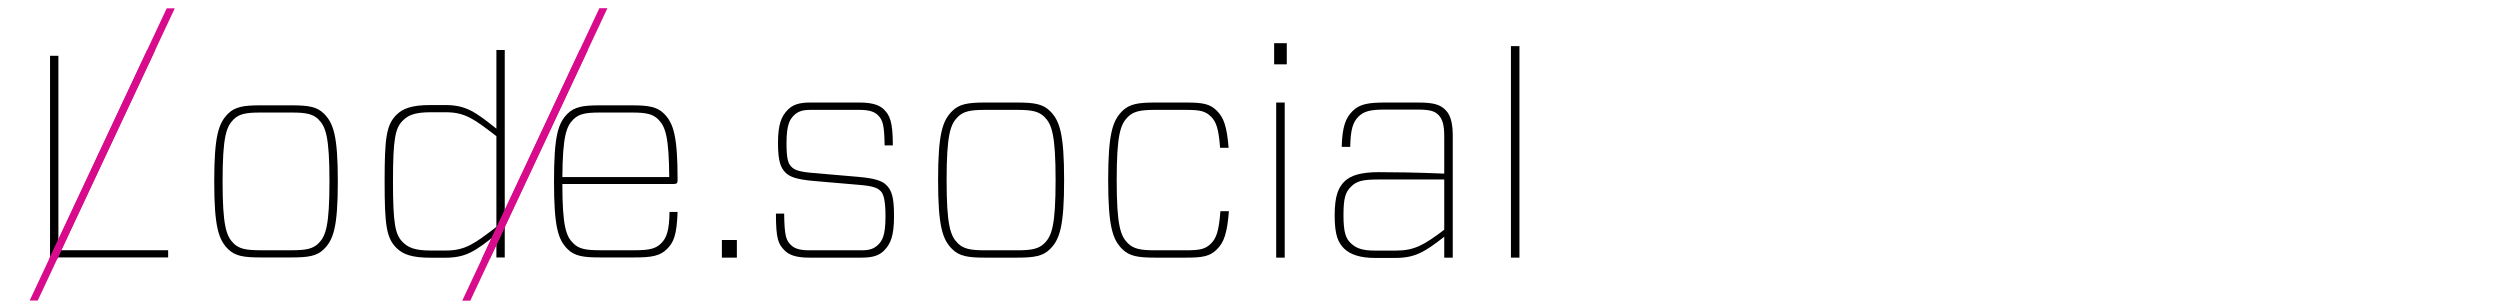
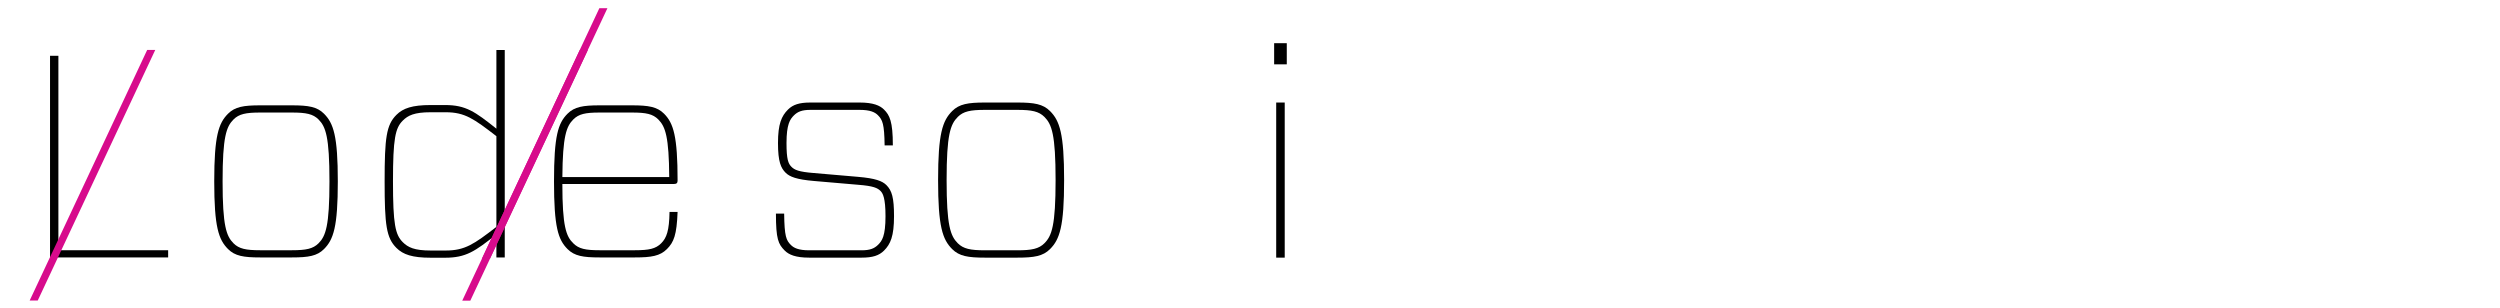
<svg xmlns="http://www.w3.org/2000/svg" width="100%" height="100%" viewBox="0 0 6000 738" version="1.1" xml:space="preserve" style="fill-rule:evenodd;clip-rule:evenodd;stroke-linejoin:round;stroke-miterlimit:2;">
  <g transform="matrix(2,0,0,2,0,0)">
    <g transform="matrix(4.321,0,0,4.321,-826.28,-561.807)">
      <g transform="matrix(1,0,0,1,-0.112,0.027)">
        <g transform="matrix(80,0,0,80,196.032,201.484)">
          <path d="M0.144,-0.7L0.115,-0.7L0.115,0L0.525,0L0.525,-0.025L0.144,-0.025L0.144,-0.7Z" style="fill-rule:nonzero;" />
        </g>
        <g transform="matrix(80,0,0,80,244.832,201.484)">
          <path d="M0.234,0L0.345,0C0.402,0 0.432,-0.005 0.456,-0.029C0.489,-0.062 0.504,-0.106 0.504,-0.264C0.504,-0.422 0.489,-0.466 0.456,-0.499C0.432,-0.523 0.402,-0.528 0.345,-0.528L0.234,-0.528C0.177,-0.528 0.147,-0.523 0.123,-0.499C0.09,-0.466 0.075,-0.422 0.075,-0.264C0.075,-0.106 0.09,-0.062 0.123,-0.029C0.147,-0.005 0.177,0 0.234,0ZM0.104,-0.264C0.104,-0.419 0.117,-0.454 0.142,-0.479C0.161,-0.498 0.185,-0.503 0.234,-0.503L0.345,-0.503C0.394,-0.503 0.418,-0.498 0.437,-0.479C0.462,-0.454 0.475,-0.419 0.475,-0.264C0.475,-0.109 0.462,-0.074 0.437,-0.049C0.418,-0.03 0.394,-0.025 0.345,-0.025L0.234,-0.025C0.185,-0.025 0.161,-0.03 0.142,-0.049C0.117,-0.074 0.104,-0.109 0.104,-0.264Z" style="fill-rule:nonzero;" />
        </g>
        <g transform="matrix(80,0,0,80,292.152,201.484)">
          <path d="M0.492,0L0.492,-0.72L0.463,-0.72L0.463,-0.447C0.389,-0.506 0.357,-0.529 0.285,-0.529L0.235,-0.529C0.171,-0.529 0.139,-0.518 0.116,-0.495C0.081,-0.46 0.075,-0.416 0.075,-0.264C0.075,-0.112 0.081,-0.068 0.116,-0.033C0.139,-0.01 0.171,0.001 0.235,0.001L0.285,0.001C0.357,0.001 0.389,-0.021 0.463,-0.08L0.463,0L0.492,0ZM0.287,-0.024L0.235,-0.024C0.178,-0.024 0.156,-0.035 0.138,-0.053C0.112,-0.079 0.104,-0.115 0.104,-0.264C0.104,-0.413 0.112,-0.449 0.138,-0.475C0.156,-0.493 0.178,-0.504 0.235,-0.504L0.287,-0.504C0.354,-0.504 0.385,-0.481 0.463,-0.421L0.463,-0.106C0.385,-0.046 0.354,-0.024 0.287,-0.024Z" style="fill-rule:nonzero;" />
        </g>
        <g transform="matrix(80,0,0,80,339.192,201.484)">
-           <path d="M0.492,-0.255C0.501,-0.255 0.504,-0.259 0.504,-0.267L0.504,-0.271C0.504,-0.42 0.49,-0.466 0.457,-0.499C0.433,-0.523 0.403,-0.528 0.346,-0.528L0.233,-0.528C0.176,-0.528 0.146,-0.523 0.122,-0.499C0.089,-0.466 0.075,-0.422 0.075,-0.264C0.075,-0.106 0.089,-0.062 0.122,-0.029C0.146,-0.005 0.176,0 0.233,0L0.356,0C0.413,0 0.443,-0.005 0.467,-0.029C0.491,-0.053 0.501,-0.078 0.504,-0.158L0.476,-0.158C0.475,-0.093 0.466,-0.068 0.447,-0.049C0.428,-0.03 0.405,-0.025 0.356,-0.025L0.233,-0.025C0.184,-0.025 0.161,-0.03 0.142,-0.049C0.117,-0.073 0.104,-0.108 0.104,-0.255L0.492,-0.255ZM0.142,-0.479C0.161,-0.498 0.184,-0.503 0.233,-0.503L0.346,-0.503C0.395,-0.503 0.418,-0.498 0.437,-0.479C0.462,-0.454 0.474,-0.418 0.475,-0.279L0.104,-0.279C0.105,-0.421 0.118,-0.455 0.142,-0.479Z" style="fill-rule:nonzero;" />
+           <path d="M0.492,-0.255C0.501,-0.255 0.504,-0.259 0.504,-0.267C0.504,-0.42 0.49,-0.466 0.457,-0.499C0.433,-0.523 0.403,-0.528 0.346,-0.528L0.233,-0.528C0.176,-0.528 0.146,-0.523 0.122,-0.499C0.089,-0.466 0.075,-0.422 0.075,-0.264C0.075,-0.106 0.089,-0.062 0.122,-0.029C0.146,-0.005 0.176,0 0.233,0L0.356,0C0.413,0 0.443,-0.005 0.467,-0.029C0.491,-0.053 0.501,-0.078 0.504,-0.158L0.476,-0.158C0.475,-0.093 0.466,-0.068 0.447,-0.049C0.428,-0.03 0.405,-0.025 0.356,-0.025L0.233,-0.025C0.184,-0.025 0.161,-0.03 0.142,-0.049C0.117,-0.073 0.104,-0.108 0.104,-0.255L0.492,-0.255ZM0.142,-0.479C0.161,-0.498 0.184,-0.503 0.233,-0.503L0.346,-0.503C0.395,-0.503 0.418,-0.498 0.437,-0.479C0.462,-0.454 0.474,-0.418 0.475,-0.279L0.104,-0.279C0.105,-0.421 0.118,-0.455 0.142,-0.479Z" style="fill-rule:nonzero;" />
        </g>
      </g>
      <g>
        <g transform="matrix(80,0,0,80,201.064,200.677)">
          <path d="M0.008,0.16L0.416,-0.71L0.388,-0.71L-0.02,0.16L0.008,0.16Z" style="fill:rgb(215,11,140);fill-rule:nonzero;" />
        </g>
        <g transform="matrix(80,0,0,80,206.483,189.132)">
-           <path d="M0.008,0.16L0.416,-0.71L0.388,-0.71L-0.02,0.16L0.008,0.16Z" style="fill:rgb(215,11,140);fill-rule:nonzero;" />
-         </g>
+           </g>
        <g transform="matrix(80,0,0,80,321.197,200.713)">
          <path d="M0.008,0.16L0.416,-0.71L0.388,-0.71L-0.02,0.16L0.008,0.16Z" style="fill:rgb(215,11,140);fill-rule:nonzero;" />
        </g>
        <g transform="matrix(80,0,0,80,326.628,189.102)">
          <path d="M0.008,0.16L0.416,-0.71L0.388,-0.71L-0.02,0.16L0.008,0.16Z" style="fill:rgb(215,11,140);fill-rule:nonzero;" />
        </g>
      </g>
    </g>
    <g transform="matrix(1.224,0,0,1.224,-1420.97,82.819)">
      <g transform="matrix(288,0,0,288,1851.66,184.921)">
-         <rect x="0.059" y="-0.06" width="0.051" height="0.06" style="fill-rule:nonzero;" />
-       </g>
+         </g>
      <g transform="matrix(288,0,0,288,1900.04,184.921)">
        <path d="M0.477,-0.141C0.477,-0.204 0.47,-0.228 0.451,-0.247C0.437,-0.261 0.413,-0.27 0.355,-0.275L0.204,-0.288C0.152,-0.292 0.138,-0.299 0.128,-0.309C0.117,-0.32 0.111,-0.334 0.111,-0.39C0.111,-0.454 0.123,-0.471 0.136,-0.484C0.149,-0.497 0.164,-0.503 0.192,-0.503L0.36,-0.503C0.396,-0.503 0.412,-0.495 0.422,-0.485C0.438,-0.469 0.444,-0.455 0.445,-0.382L0.473,-0.382C0.473,-0.464 0.462,-0.485 0.443,-0.504C0.429,-0.518 0.406,-0.528 0.36,-0.528L0.192,-0.528C0.155,-0.528 0.133,-0.521 0.116,-0.504C0.094,-0.482 0.082,-0.455 0.082,-0.39C0.082,-0.326 0.092,-0.305 0.108,-0.289C0.122,-0.275 0.146,-0.266 0.204,-0.261L0.355,-0.248C0.407,-0.244 0.421,-0.237 0.431,-0.227C0.439,-0.219 0.448,-0.203 0.448,-0.141C0.448,-0.073 0.436,-0.057 0.423,-0.044C0.41,-0.031 0.395,-0.025 0.367,-0.025L0.188,-0.025C0.152,-0.025 0.136,-0.033 0.126,-0.043C0.11,-0.059 0.104,-0.072 0.103,-0.15L0.075,-0.15C0.075,-0.063 0.083,-0.046 0.105,-0.024C0.119,-0.01 0.142,0 0.188,0L0.367,0C0.404,0 0.426,-0.007 0.443,-0.024C0.465,-0.046 0.477,-0.073 0.477,-0.141Z" style="fill-rule:nonzero;" />
      </g>
      <g transform="matrix(288,0,0,288,2059.02,184.921)">
        <path d="M0.234,0L0.345,0C0.402,0 0.432,-0.005 0.456,-0.029C0.489,-0.062 0.504,-0.106 0.504,-0.264C0.504,-0.422 0.489,-0.466 0.456,-0.499C0.432,-0.523 0.402,-0.528 0.345,-0.528L0.234,-0.528C0.177,-0.528 0.147,-0.523 0.123,-0.499C0.09,-0.466 0.075,-0.422 0.075,-0.264C0.075,-0.106 0.09,-0.062 0.123,-0.029C0.147,-0.005 0.177,0 0.234,0ZM0.104,-0.264C0.104,-0.419 0.117,-0.454 0.142,-0.479C0.161,-0.498 0.185,-0.503 0.234,-0.503L0.345,-0.503C0.394,-0.503 0.418,-0.498 0.437,-0.479C0.462,-0.454 0.475,-0.419 0.475,-0.264C0.475,-0.109 0.462,-0.074 0.437,-0.049C0.418,-0.03 0.394,-0.025 0.345,-0.025L0.234,-0.025C0.185,-0.025 0.161,-0.03 0.142,-0.049C0.117,-0.074 0.104,-0.109 0.104,-0.264Z" style="fill-rule:nonzero;" />
      </g>
      <g transform="matrix(288,0,0,288,2225.77,184.921)">
-         <path d="M0.457,-0.158C0.452,-0.09 0.443,-0.066 0.425,-0.048C0.406,-0.029 0.388,-0.025 0.339,-0.025L0.234,-0.025C0.185,-0.025 0.161,-0.03 0.142,-0.049C0.117,-0.074 0.104,-0.109 0.104,-0.264C0.104,-0.419 0.117,-0.454 0.142,-0.479C0.161,-0.498 0.185,-0.503 0.234,-0.503L0.339,-0.503C0.388,-0.503 0.406,-0.499 0.425,-0.48C0.443,-0.462 0.451,-0.439 0.456,-0.374L0.485,-0.374C0.479,-0.446 0.469,-0.476 0.445,-0.5C0.421,-0.524 0.396,-0.528 0.339,-0.528L0.234,-0.528C0.177,-0.528 0.147,-0.523 0.123,-0.499C0.09,-0.466 0.075,-0.422 0.075,-0.264C0.075,-0.106 0.09,-0.062 0.123,-0.029C0.147,-0.005 0.177,0 0.234,0L0.339,0C0.396,0 0.421,-0.004 0.445,-0.028C0.469,-0.052 0.48,-0.082 0.486,-0.158L0.457,-0.158Z" style="fill-rule:nonzero;" />
-       </g>
+         </g>
      <g transform="matrix(288,0,0,288,2383.3,184.921)">
        <path d="M0.136,-0.73L0.093,-0.73L0.093,-0.658L0.136,-0.658L0.136,-0.73ZM0.129,-0.528L0.1,-0.528L0.1,0L0.129,0L0.129,-0.528Z" style="fill-rule:nonzero;" />
      </g>
      <g transform="matrix(288,0,0,288,2449.26,184.921)">
-         <path d="M0.094,-0.377L0.123,-0.377C0.124,-0.436 0.132,-0.461 0.151,-0.48C0.17,-0.499 0.193,-0.504 0.242,-0.504L0.353,-0.504C0.399,-0.504 0.412,-0.497 0.423,-0.486C0.437,-0.472 0.443,-0.452 0.443,-0.413L0.443,-0.286C0.351,-0.29 0.265,-0.291 0.22,-0.291C0.16,-0.291 0.124,-0.28 0.103,-0.259C0.083,-0.239 0.07,-0.211 0.07,-0.144C0.07,-0.076 0.082,-0.051 0.102,-0.031C0.123,-0.01 0.159,0.001 0.206,0.001L0.276,0.001C0.344,0.001 0.376,-0.019 0.443,-0.071L0.443,0L0.472,0L0.472,-0.414C0.472,-0.447 0.468,-0.482 0.448,-0.502C0.429,-0.521 0.408,-0.528 0.353,-0.528L0.242,-0.528C0.185,-0.528 0.155,-0.523 0.131,-0.499C0.107,-0.475 0.096,-0.446 0.094,-0.377ZM0.278,-0.024L0.207,-0.024C0.166,-0.024 0.144,-0.031 0.125,-0.049C0.108,-0.065 0.1,-0.086 0.1,-0.144C0.1,-0.201 0.106,-0.222 0.125,-0.241C0.144,-0.26 0.163,-0.266 0.218,-0.266L0.443,-0.266L0.443,-0.095C0.373,-0.042 0.341,-0.024 0.278,-0.024Z" style="fill-rule:nonzero;" />
-       </g>
+         </g>
      <g transform="matrix(288,0,0,288,2613.42,184.921)">
-         <rect x="0.1" y="-0.72" width="0.029" height="0.72" style="fill-rule:nonzero;" />
-       </g>
+         </g>
    </g>
  </g>
</svg>